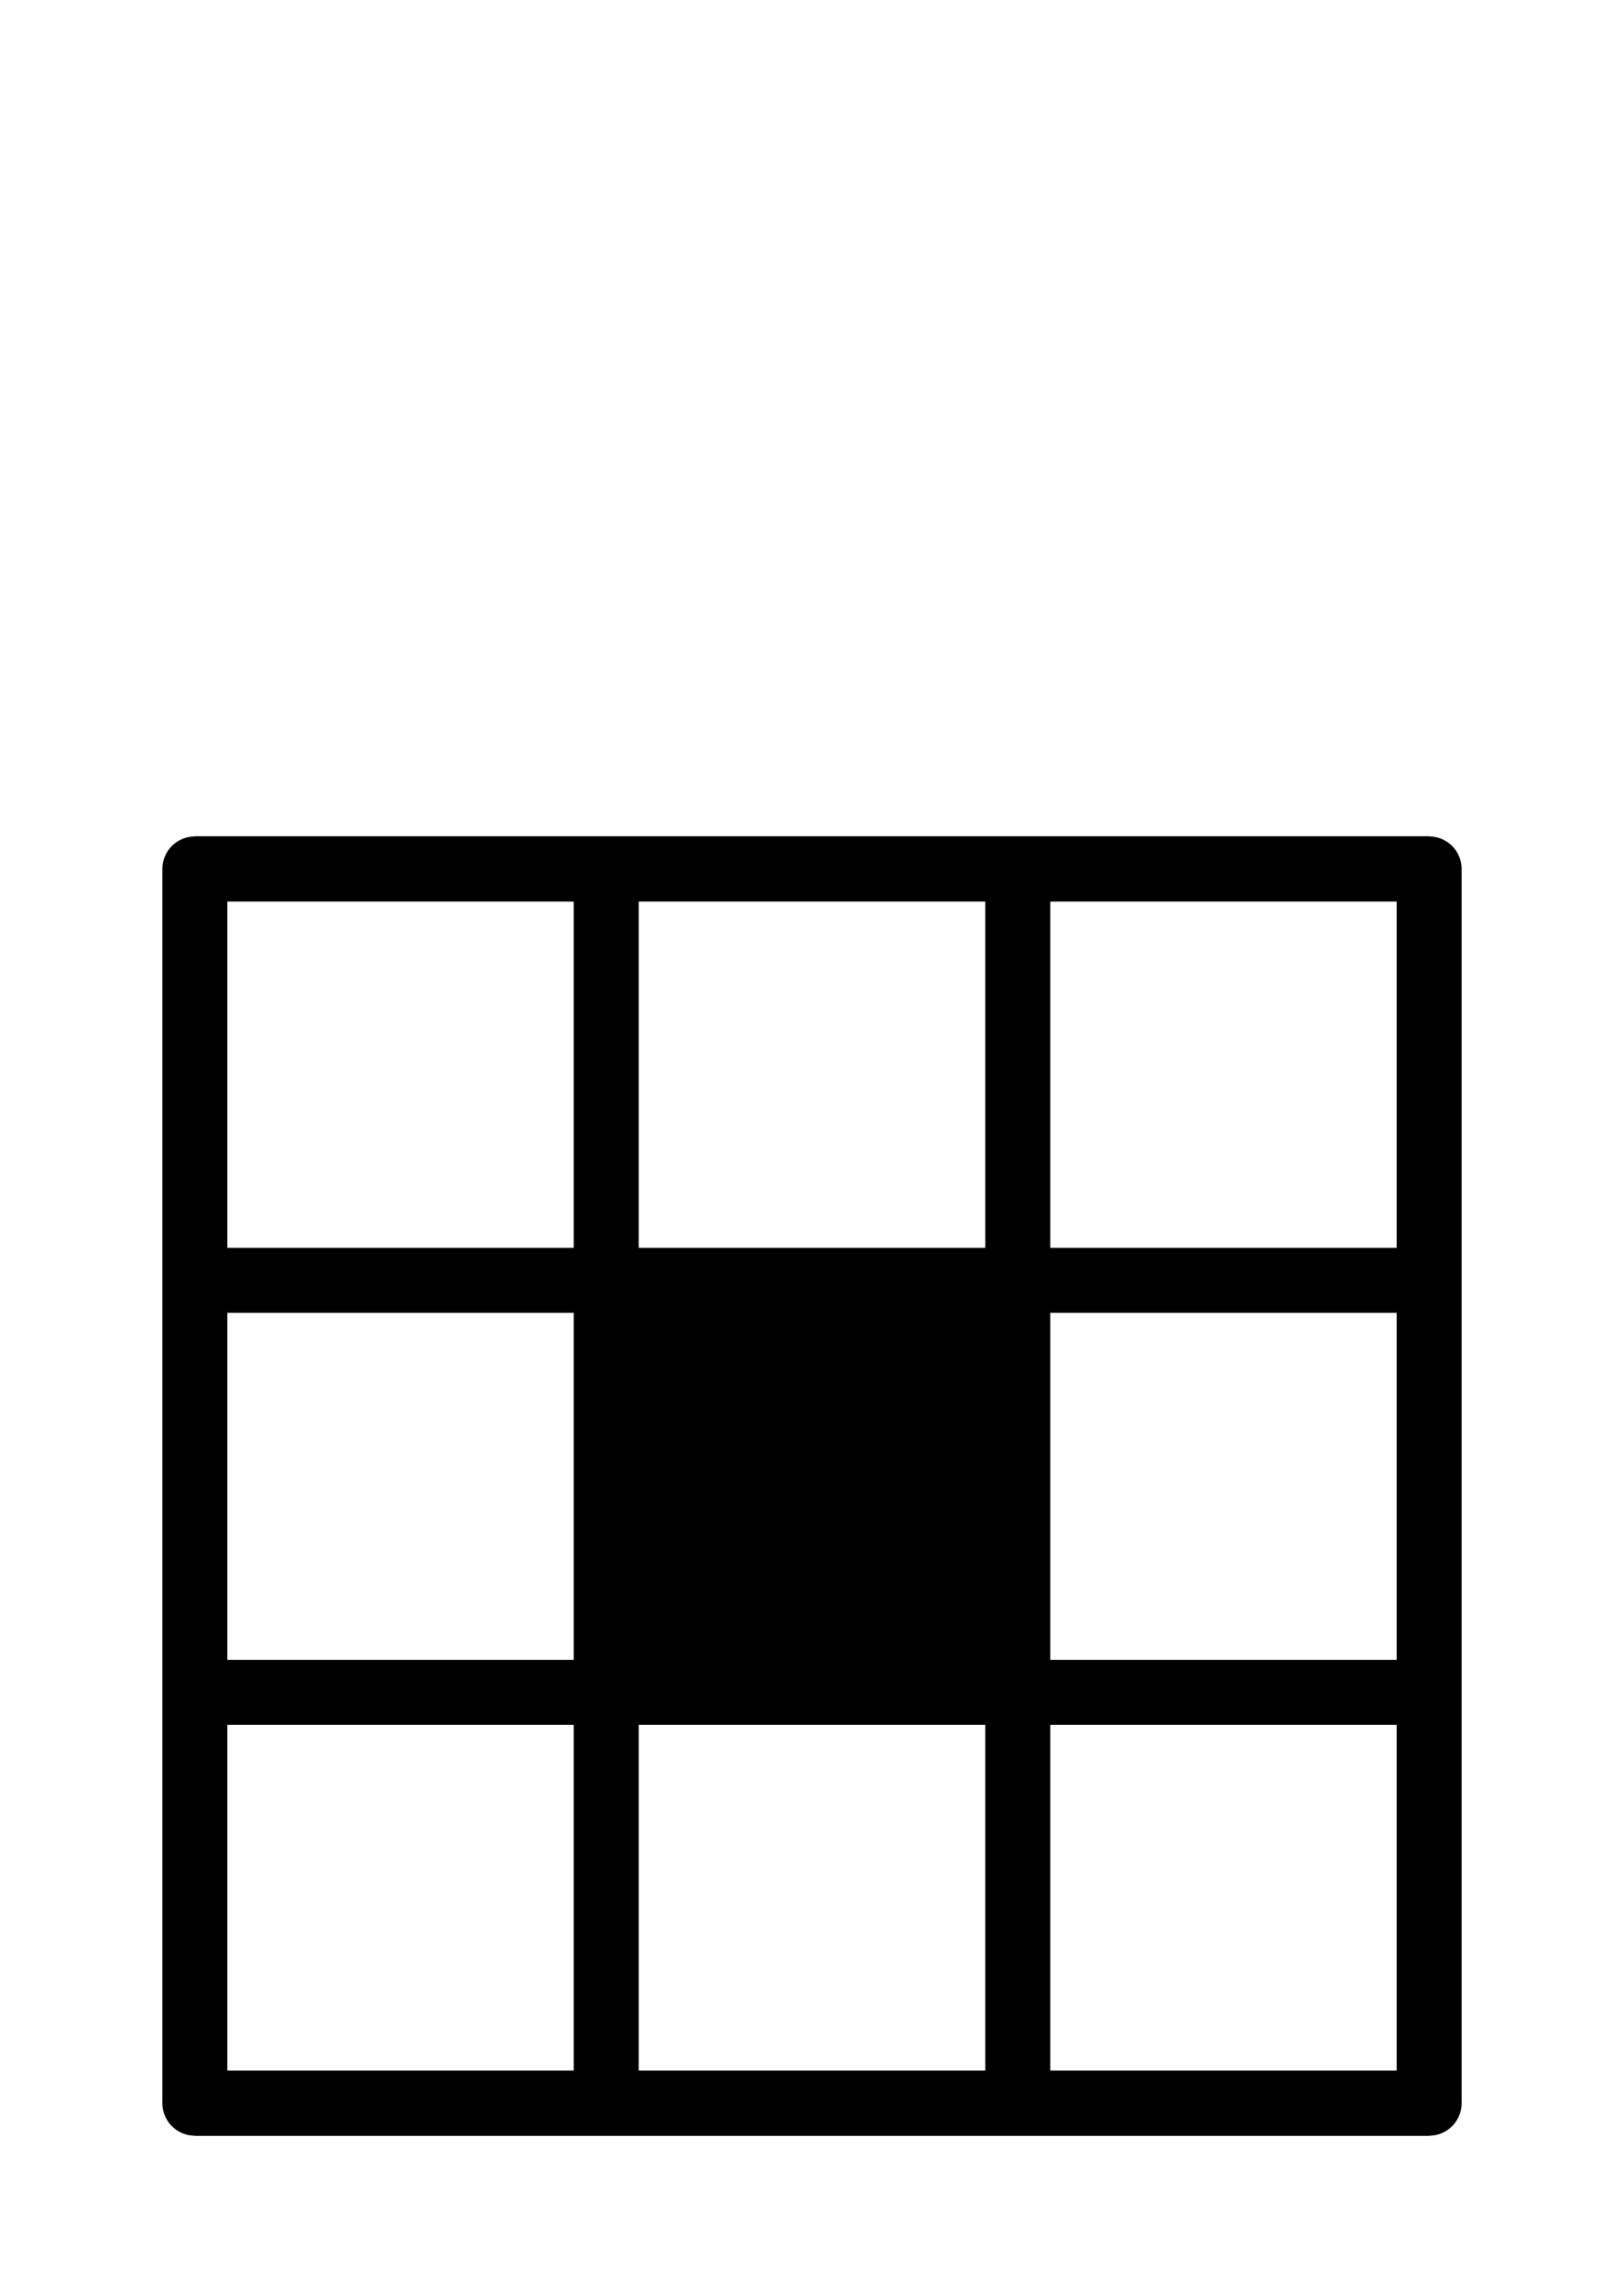
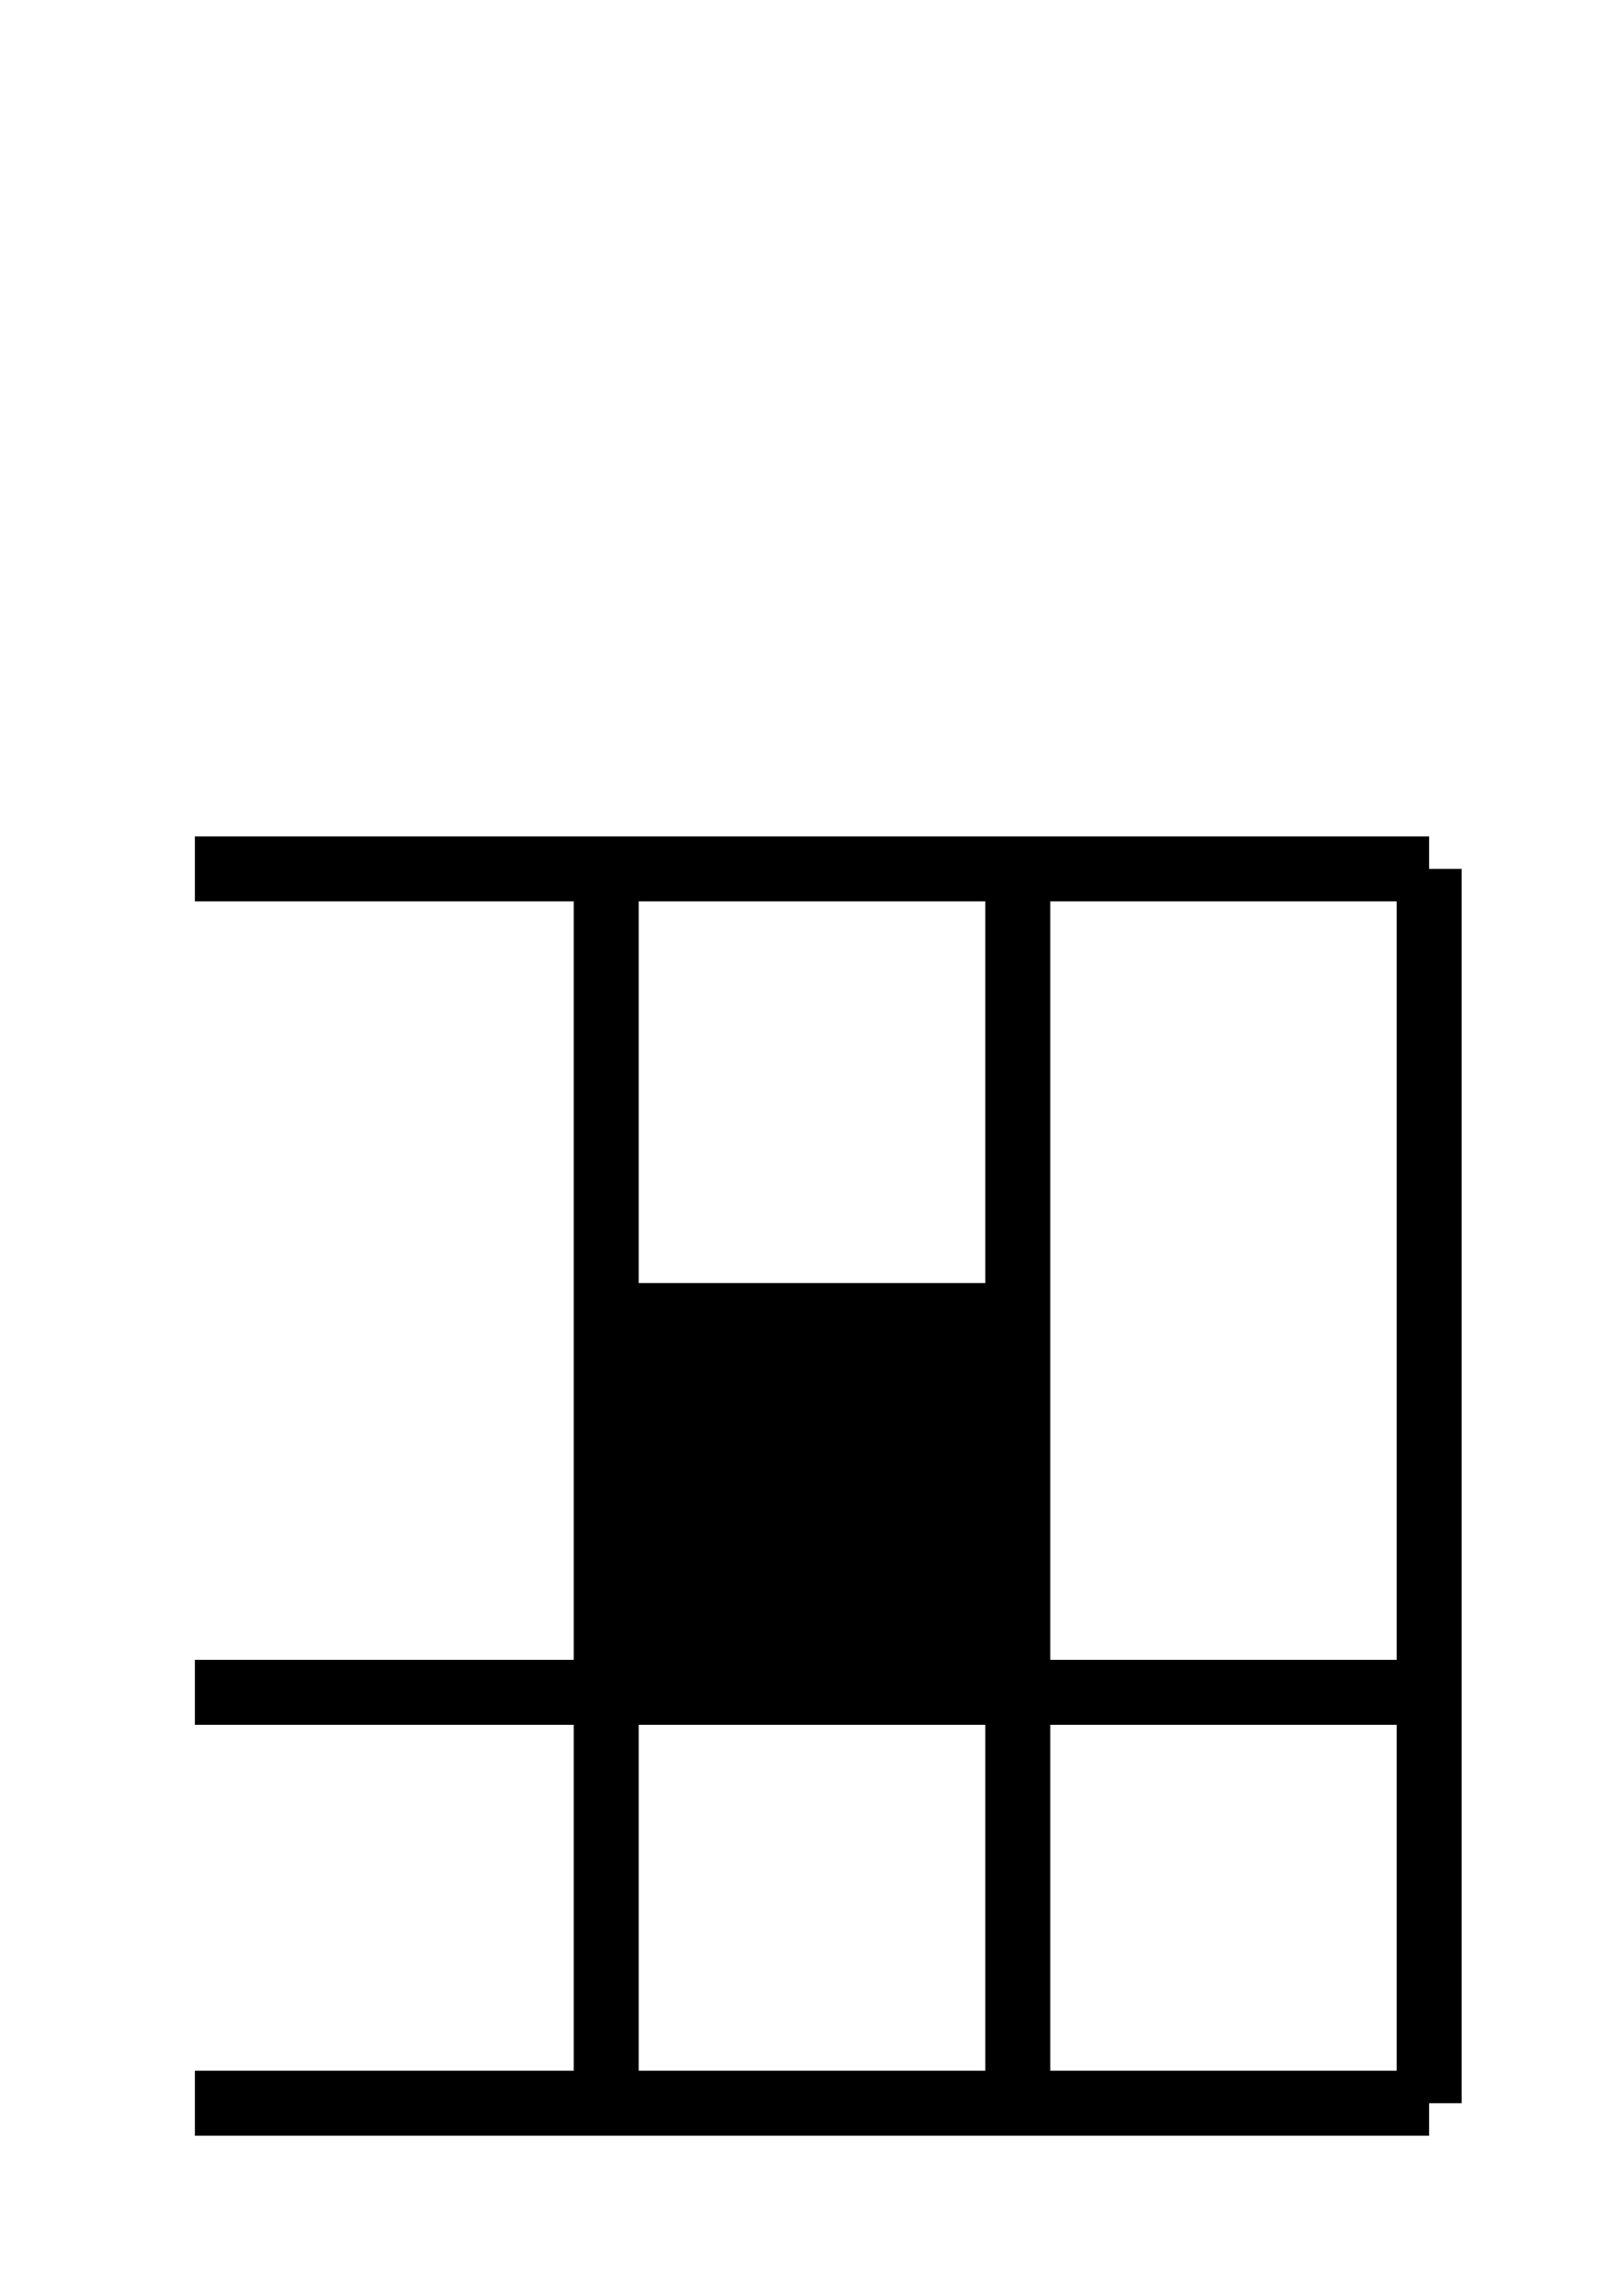
<svg xmlns="http://www.w3.org/2000/svg" width="100" height="141" version="1.1" viewBox="0 0 100 141">
  <g fill="none" stroke="#000" stroke-width="4">
-     <rect x="12" y="53.5" width="76" height="76" stroke-linecap="round" stroke-linejoin="round" />
-     <path d="m12 78.83h76" />
    <path d="m12 104.2h76" />
    <path d="m12 53.5h76" />
    <path d="m12 129.5h76" />
    <path d="m37.33 53.5v76" />
    <path d="m62.67 53.5v76" />
    <path d="m88 53.5v76" />
-     <path d="m12 53.5v76" />
  </g>
  <rect x="37.5" y="79" width="25" height="25" />
</svg>